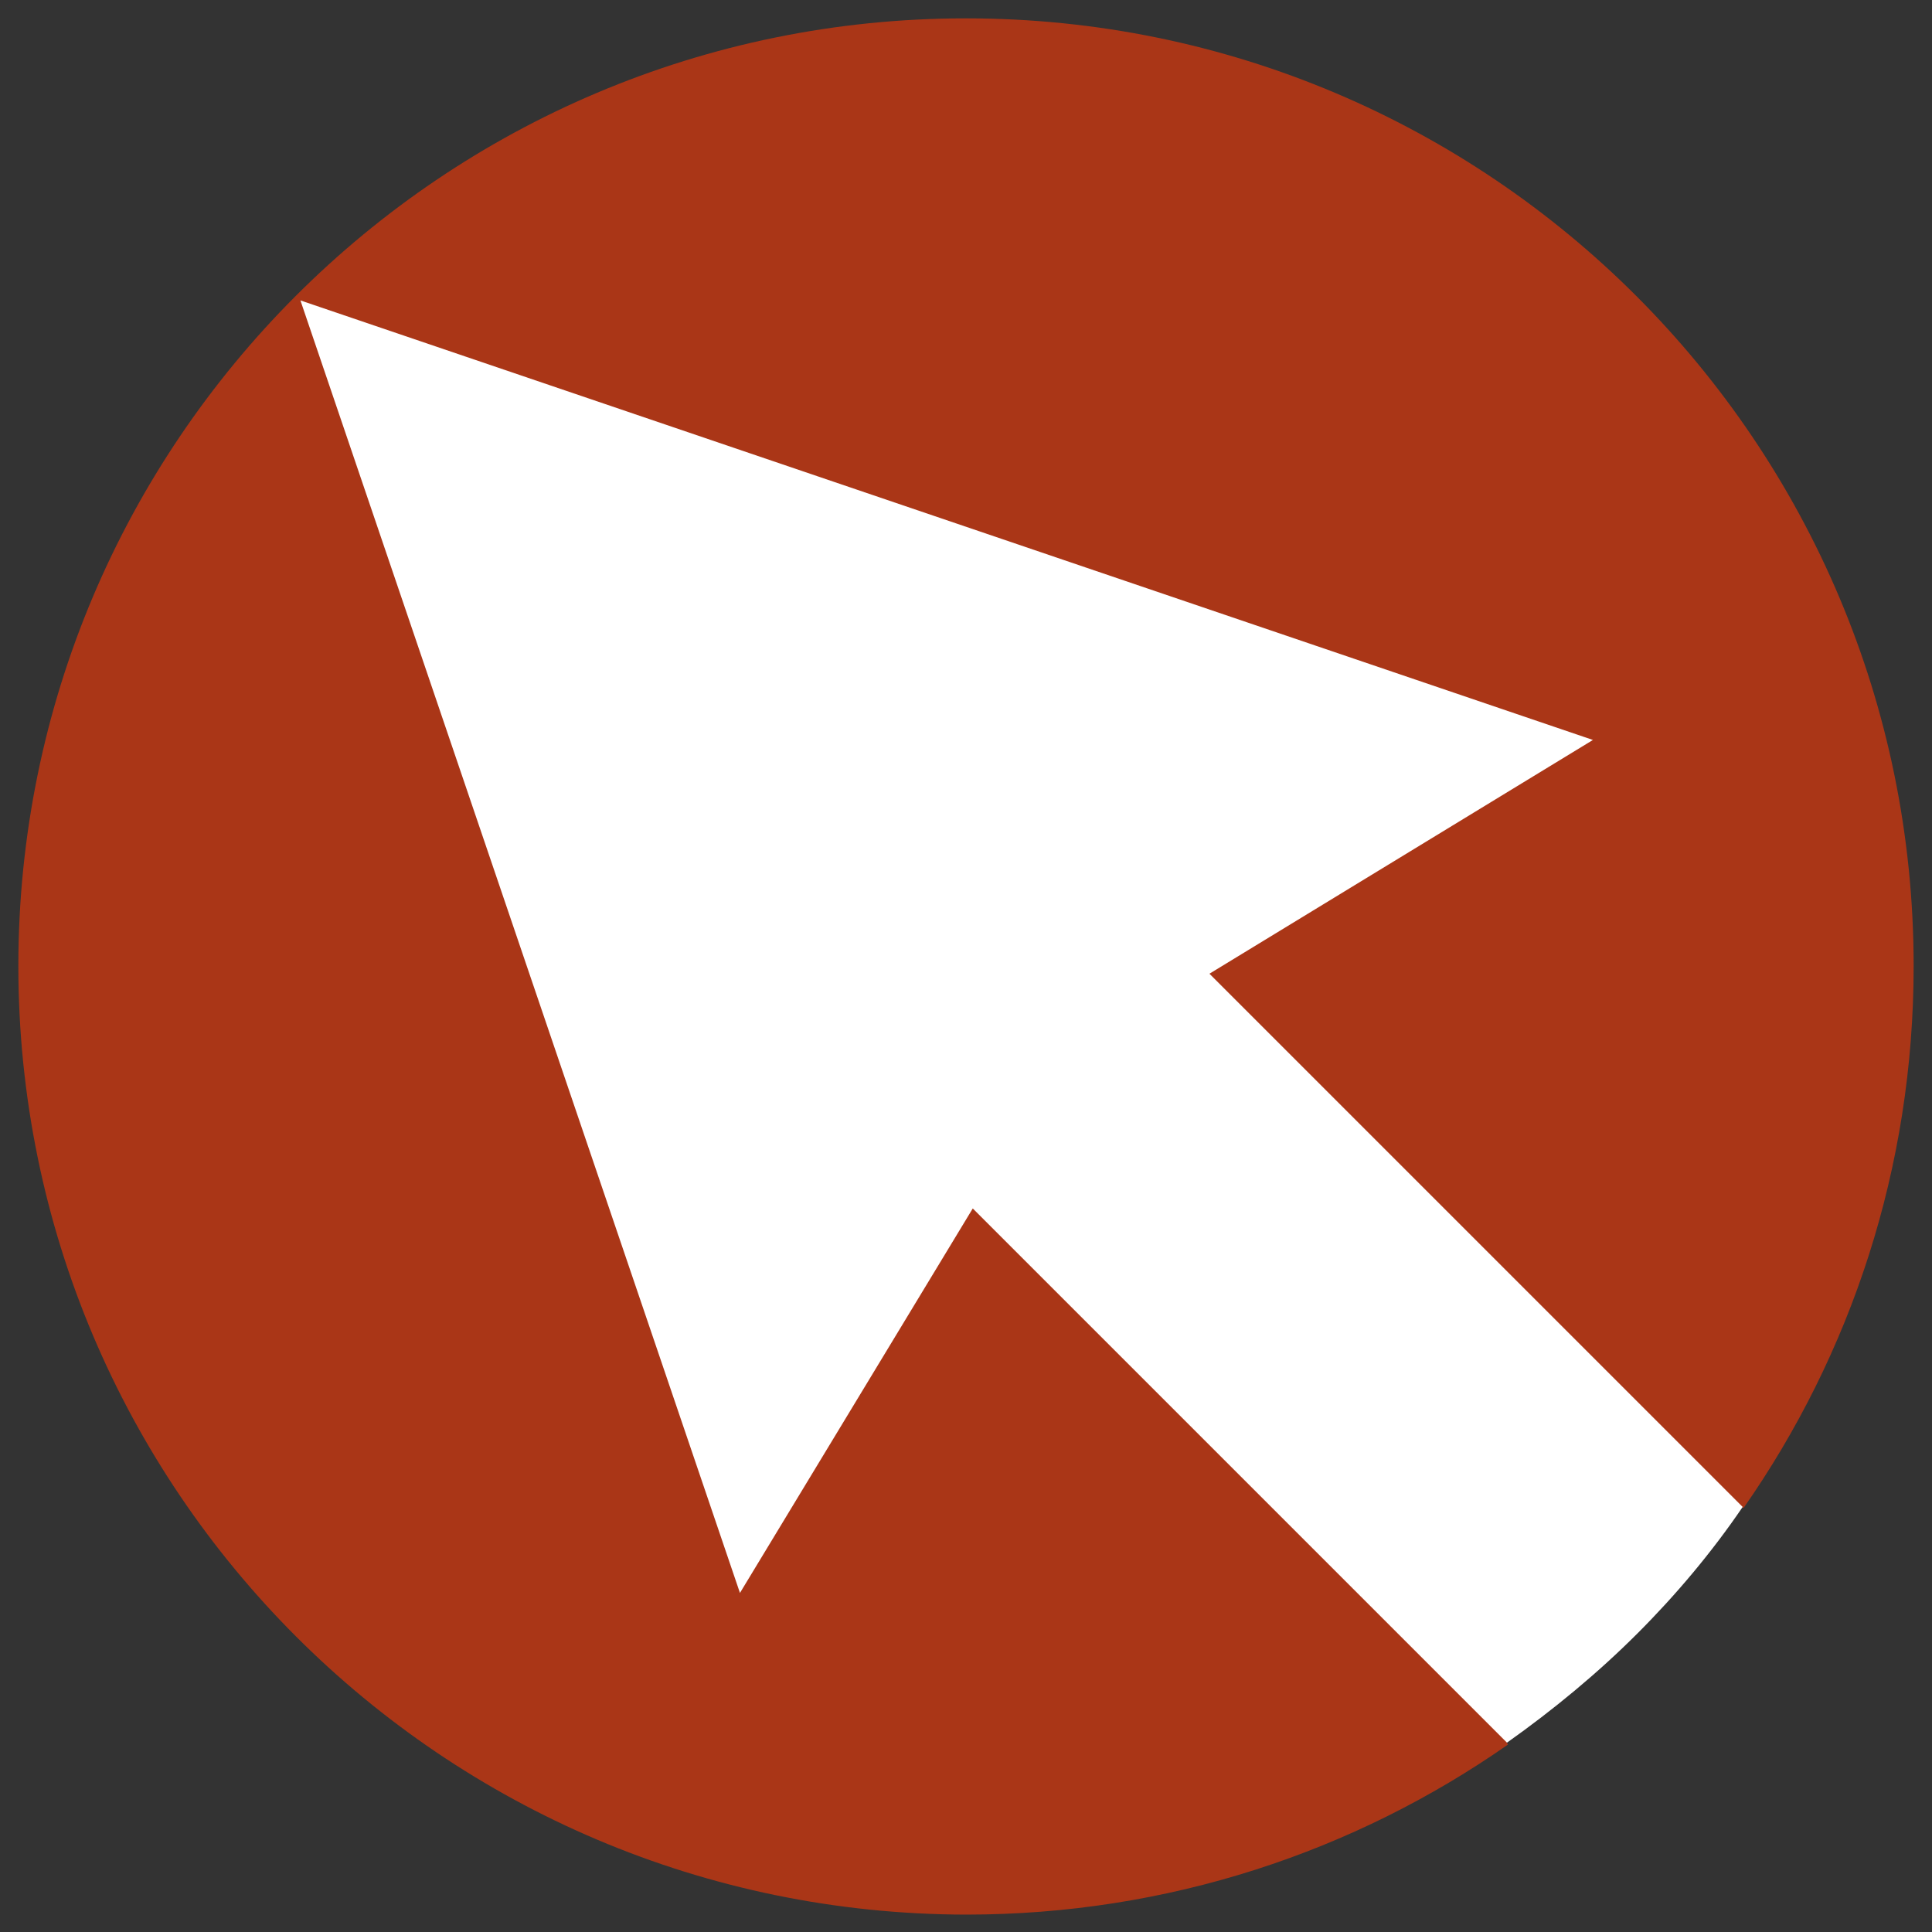
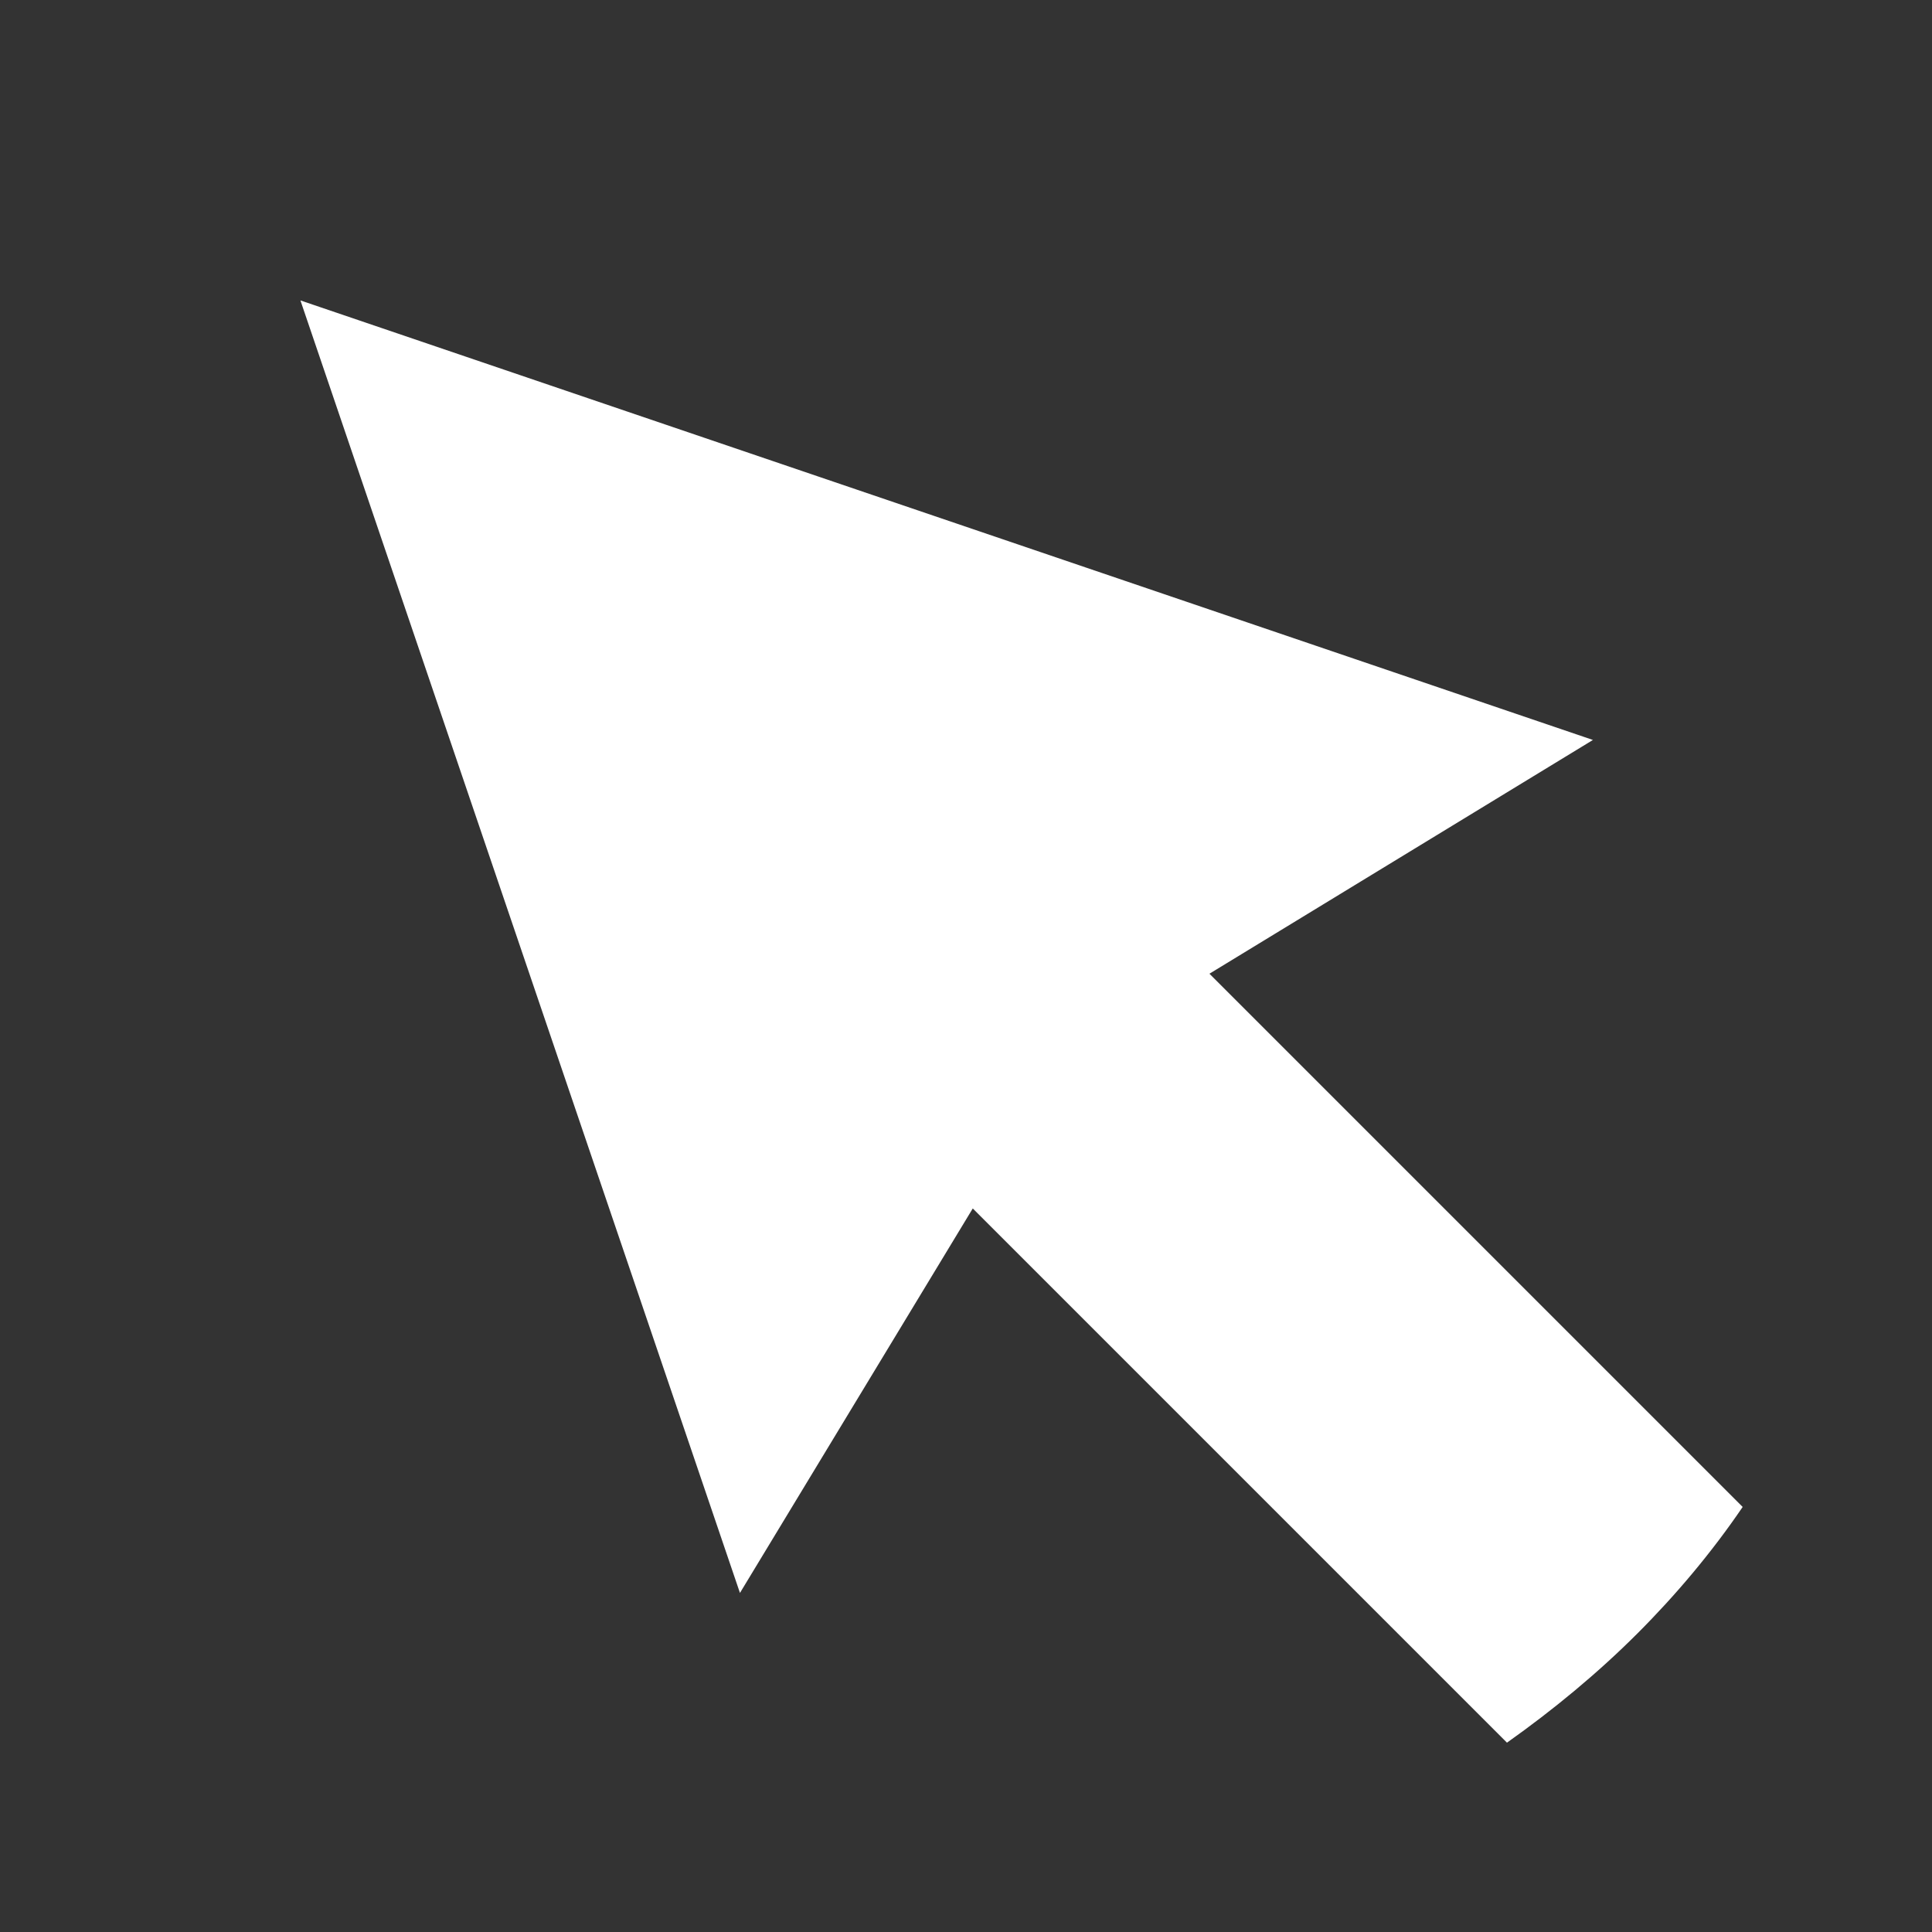
<svg xmlns="http://www.w3.org/2000/svg" id="Layer_2" viewBox="0 0 200 200">
  <rect x="0" y="0" width="200" height="200" fill="#333333" stroke="none" />
  <defs>
    <style>.cls-1{fill:#aa3617;}.cls-1,.cls-2{stroke-width:0px;}.cls-2{fill:#fff;}</style>
  </defs>
-   <path class="cls-1" d="m198.1,100c0,20.9-6.5,40.2-17.6,56.1-9.7-4.2-20.5-8.1-27.3-2.2-6.8,5.9,0,21.5,2.9,26.7-15.9,11.1-35.2,17.6-56.1,17.6C45.8,198.1,1.9,154.2,1.9,100S45.8,1.9,100,1.9s98.1,43.9,98.1,98.1Z" />
  <path class="cls-2" d="m180.5,156.1l-55.3-55.3,39.7-24.2L31.1,31.1l45.5,133.8,24.1-39.8,55.3,55.3c4.8-3.4,9.4-7.2,13.5-11.3,4-4,7.7-8.4,10.9-13.1Z" />
</svg>